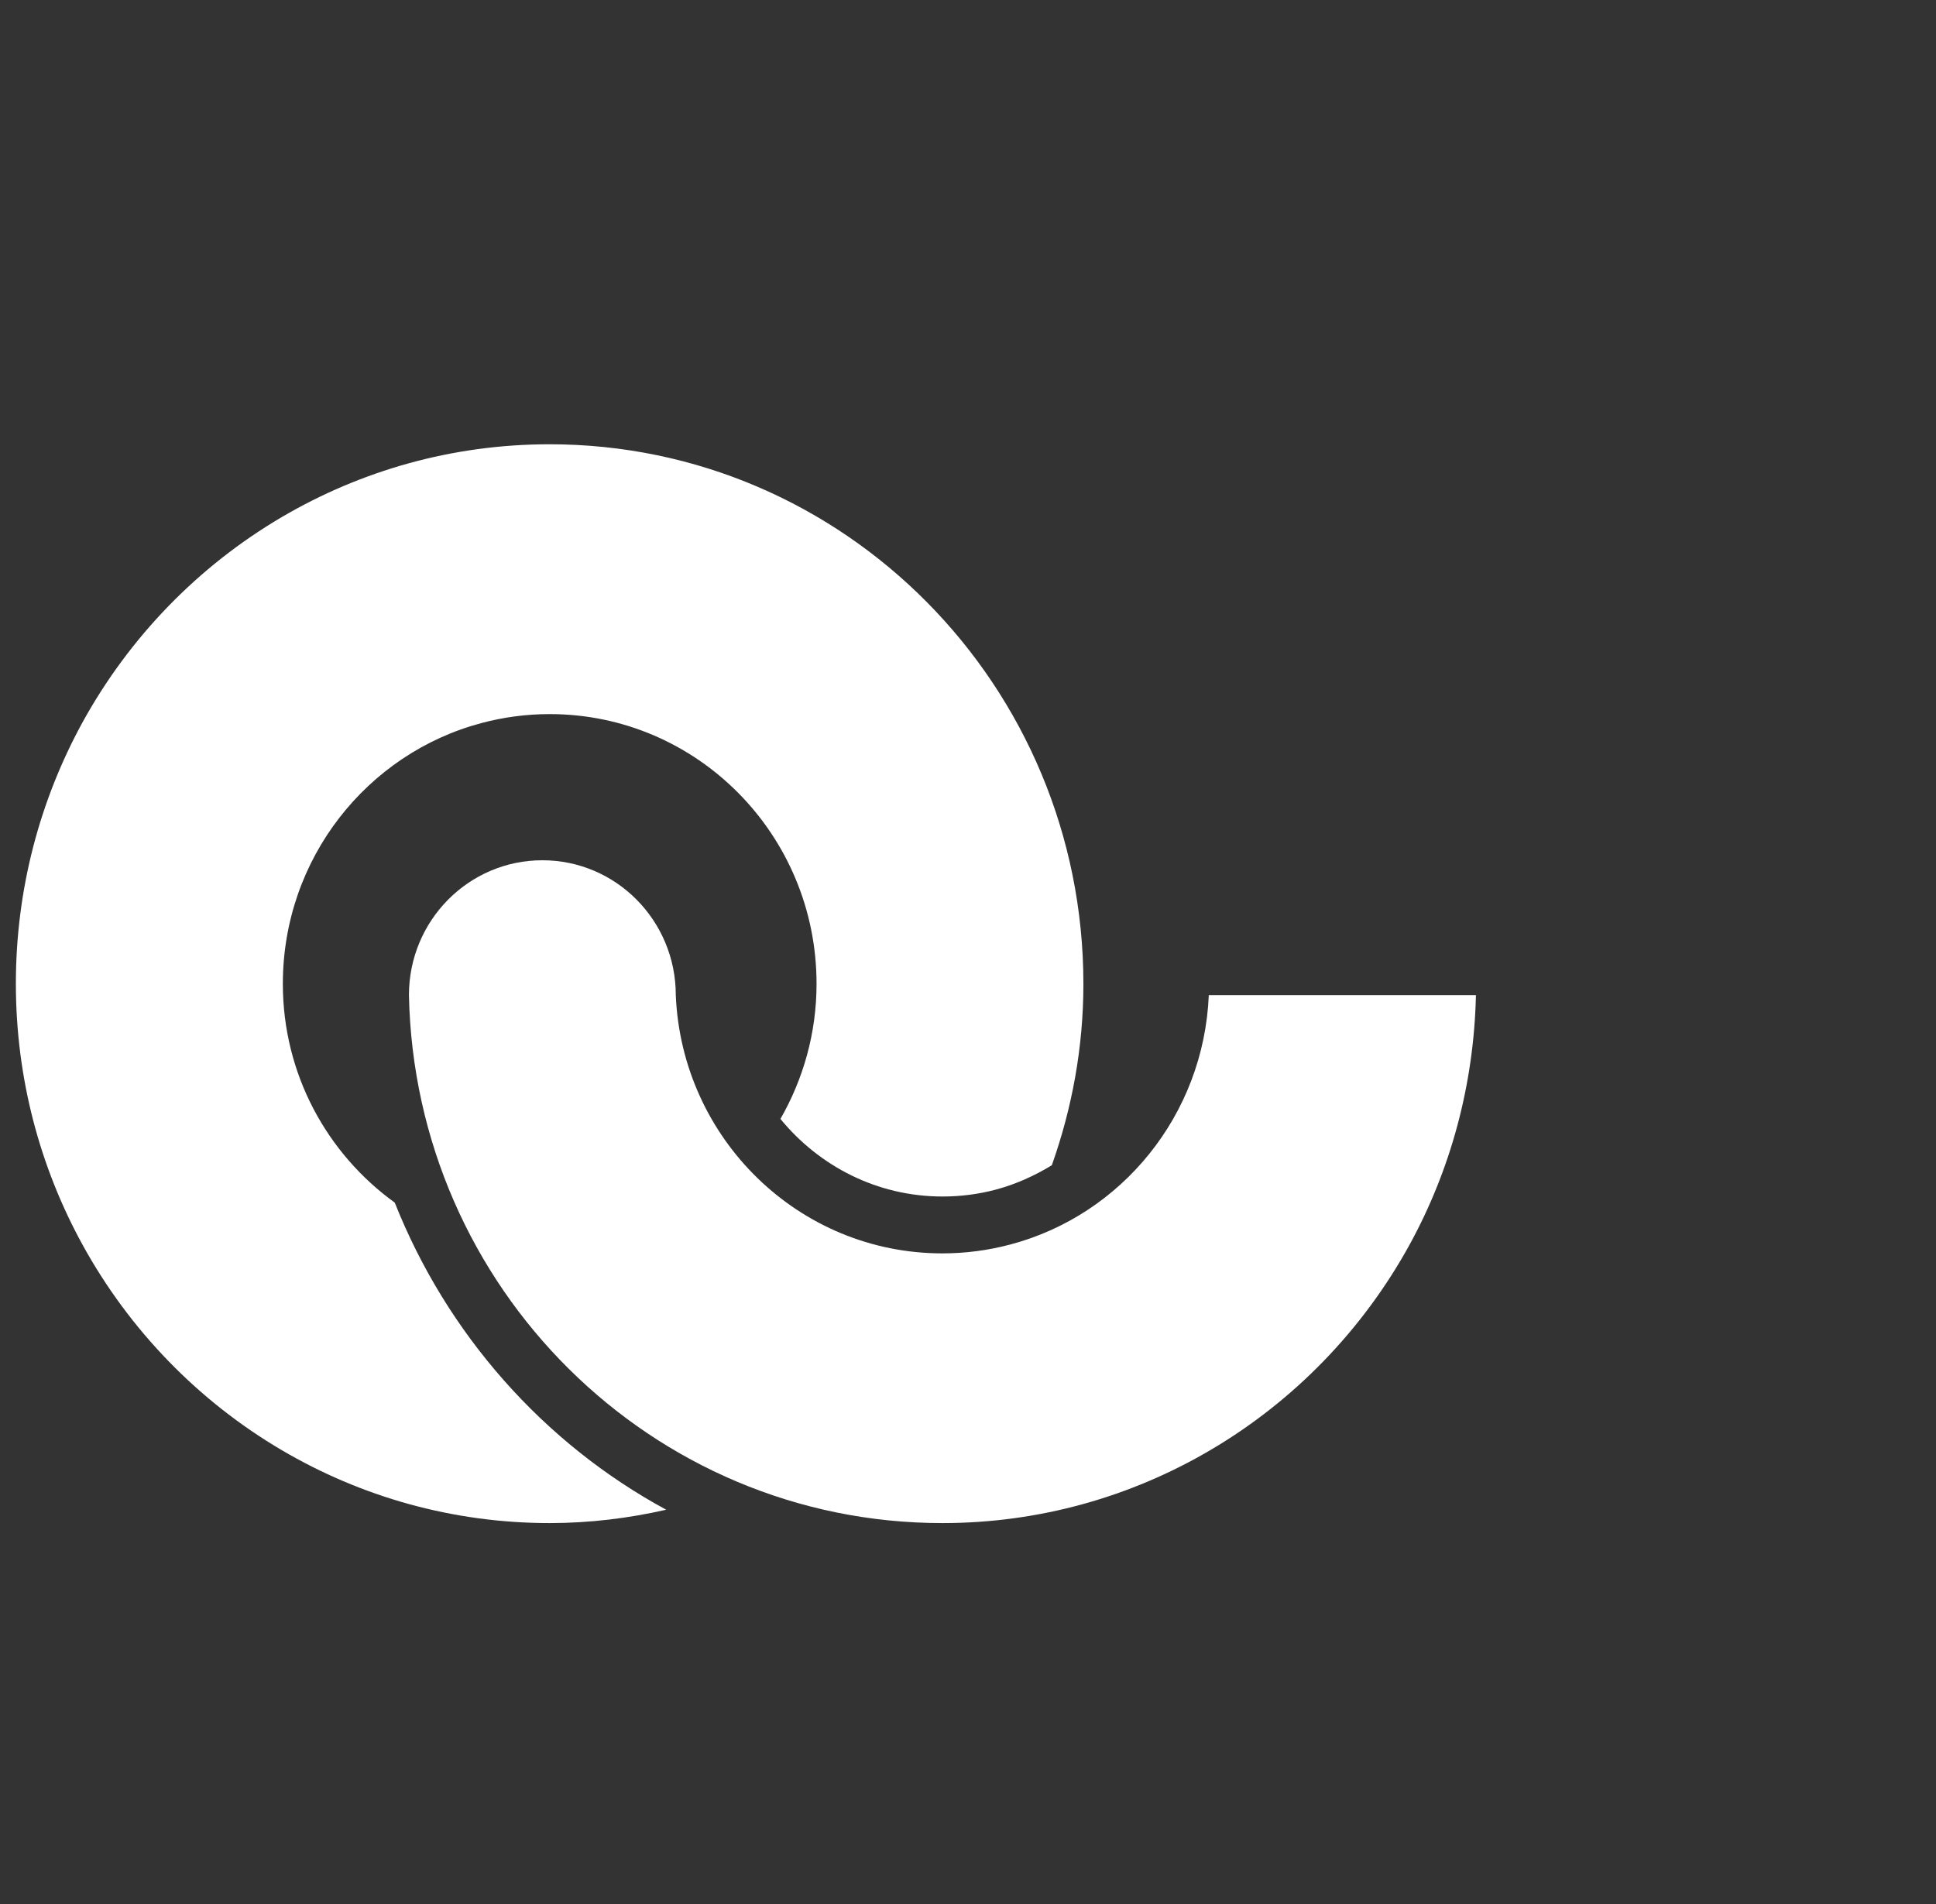
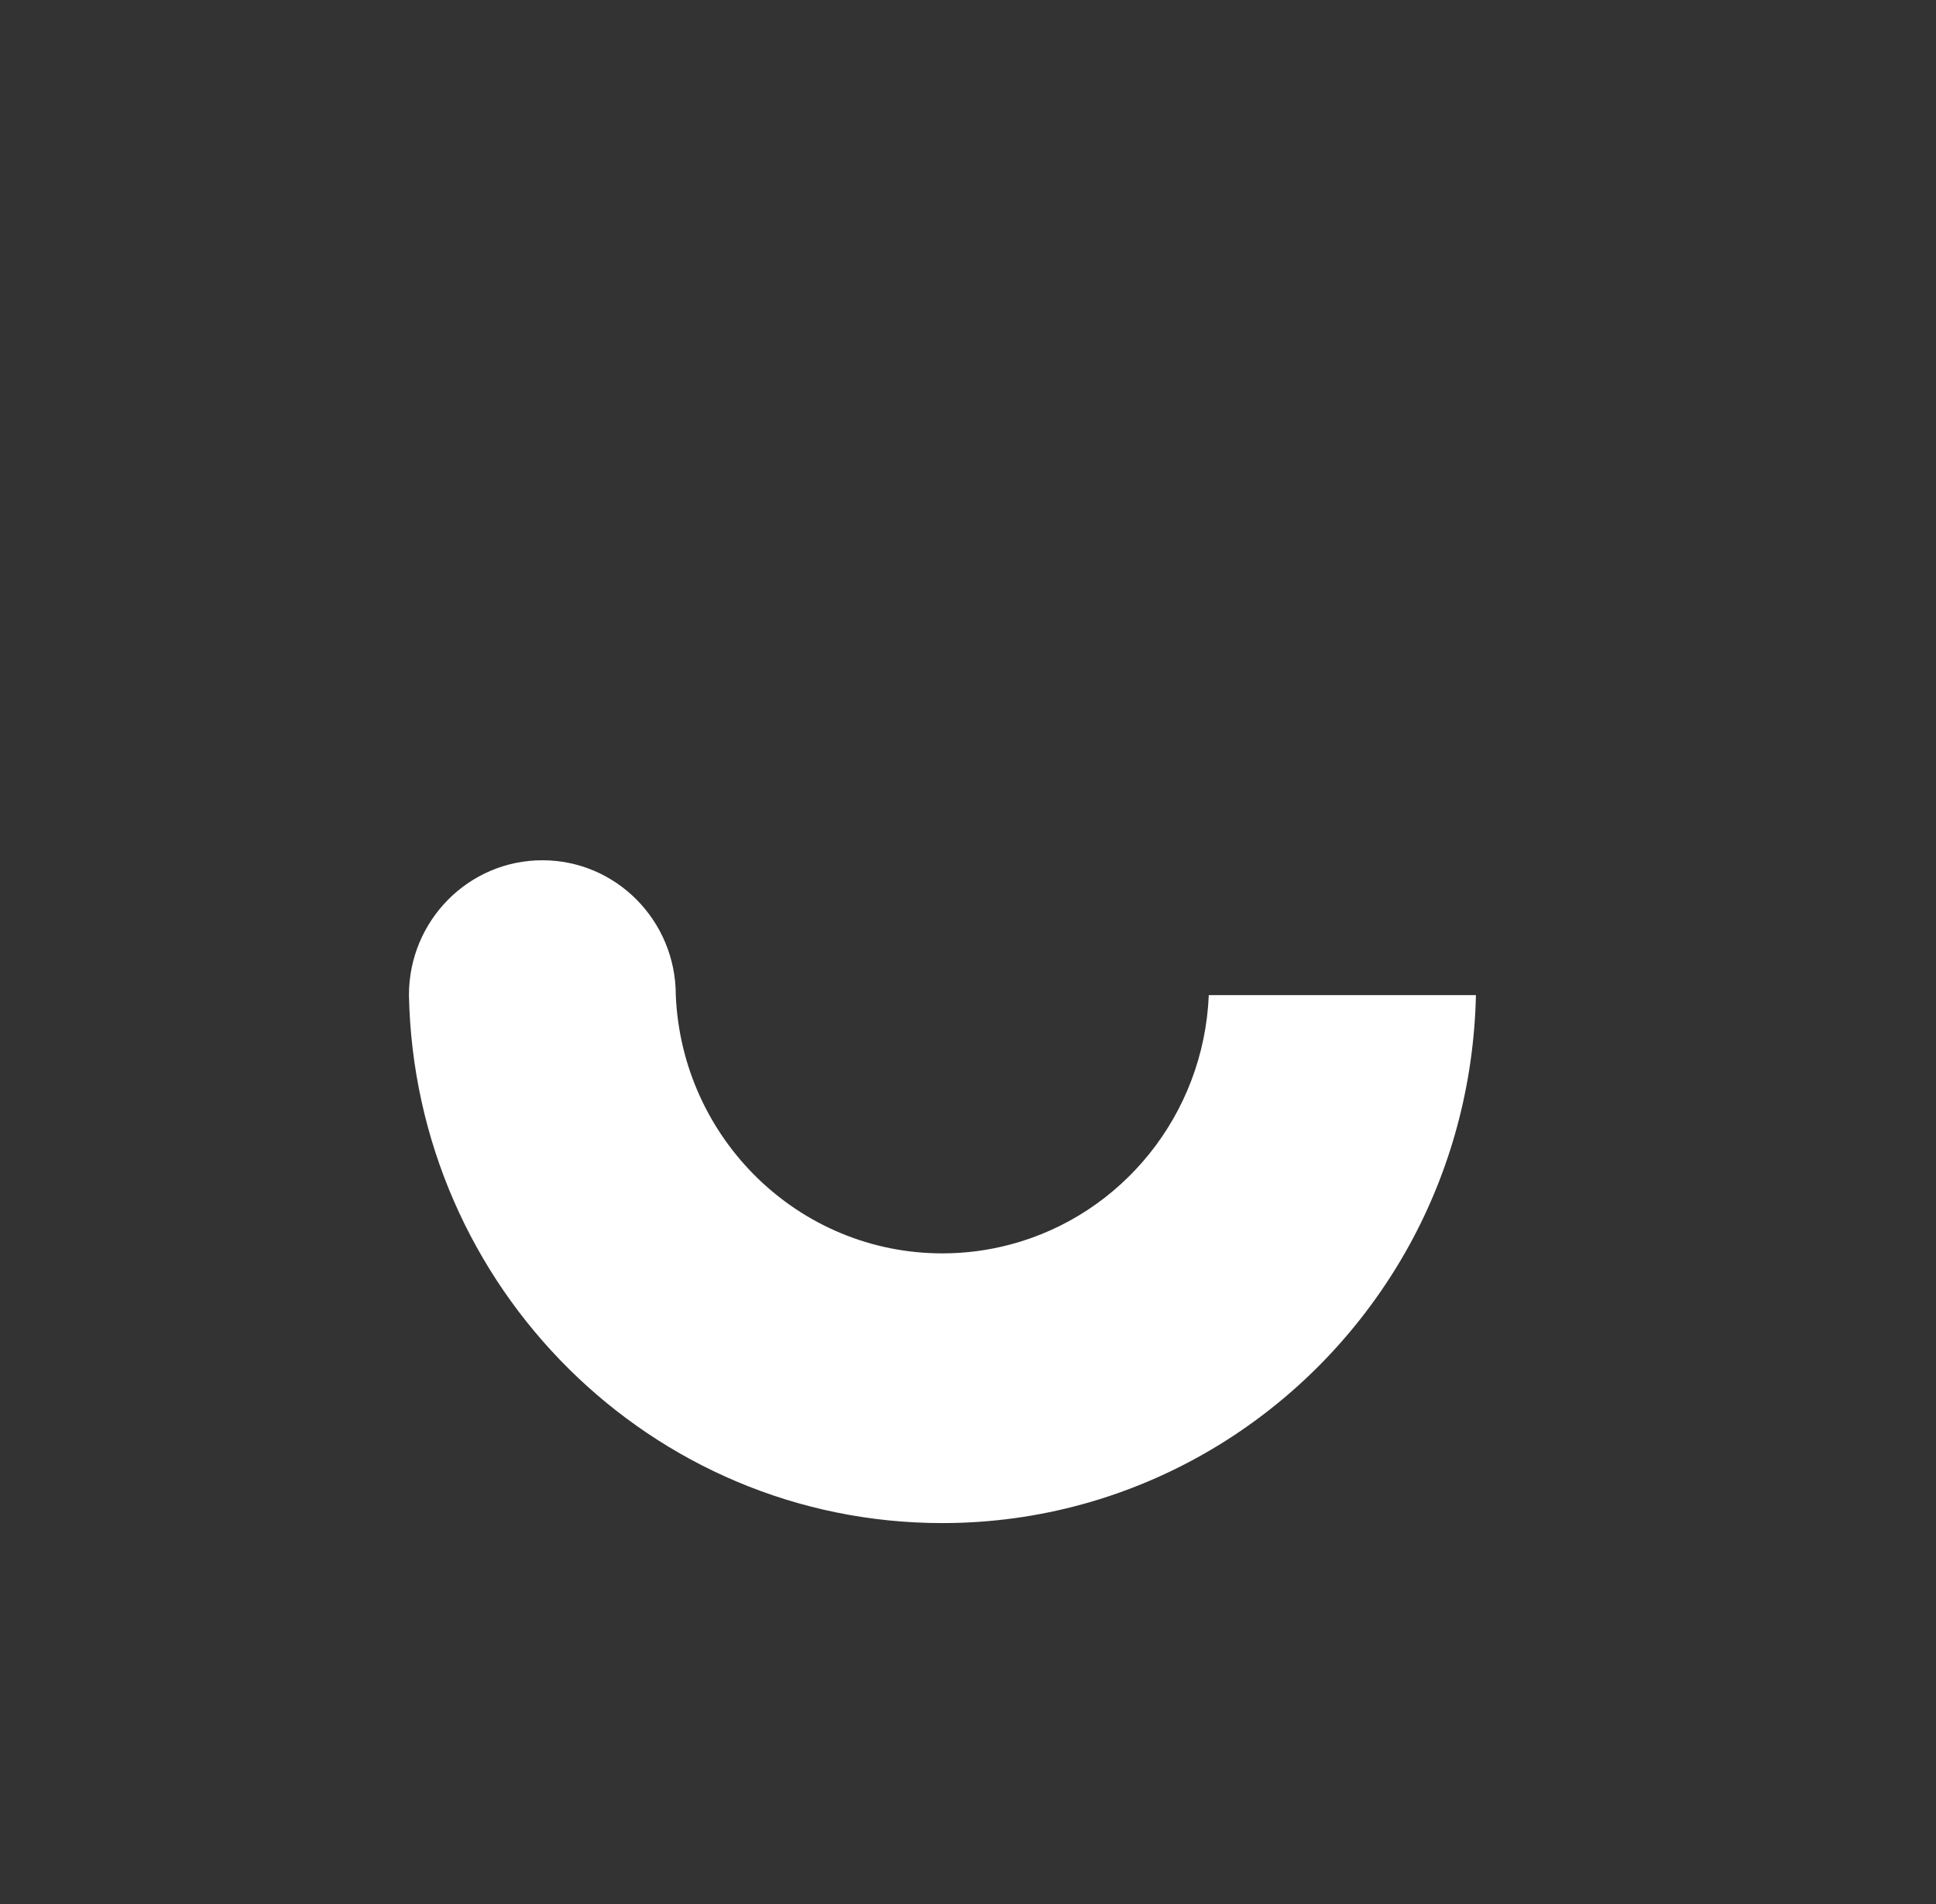
<svg xmlns="http://www.w3.org/2000/svg" width="61" height="60" viewBox="0 0 61 60" fill="none">
  <rect x="0" y="0" width="61" height="60" fill="#333333" stroke="none" />
  <g clip-path="url(#clip0_1168_5956)">
    <g clip-path="url(#clip1_1168_5956)">
      <path d="M38.087 31.359C37.928 35.145 35.333 38.291 31.834 39.217C31.149 39.399 30.431 39.497 29.692 39.497C25.169 39.497 21.482 35.884 21.293 31.359C21.293 29.011 19.411 27.109 17.089 27.109C14.766 27.109 12.885 29.011 12.885 31.359C13.074 40.579 20.524 47.996 29.692 47.996C32.766 47.996 35.643 47.159 38.125 45.703C40.759 44.158 42.938 41.912 44.417 39.217C45.697 36.877 46.441 34.203 46.504 31.359H38.092H38.087Z" fill="white" />
-       <path d="M12.436 37.896C10.306 36.355 8.912 33.851 8.912 31.002C8.912 27.054 11.571 23.738 15.178 22.783C15.863 22.601 16.581 22.503 17.32 22.503C21.965 22.503 25.728 26.307 25.728 31.002C25.728 32.556 25.308 34.008 24.59 35.26C25.804 36.742 27.631 37.705 29.697 37.705C30.264 37.705 30.835 37.633 31.385 37.485C32.019 37.315 32.603 37.047 33.141 36.72C33.775 34.933 34.136 33.014 34.136 31.006C34.136 21.612 26.606 14 17.316 14C14.242 14 11.365 14.836 8.883 16.292C6.249 17.838 4.07 20.083 2.591 22.779C1.26 25.216 0.5 28.018 0.5 30.998C0.5 33.978 1.26 36.78 2.596 39.217C4.074 41.912 6.254 44.158 8.887 45.703C11.365 47.159 14.246 47.996 17.32 47.996C18.584 47.996 19.811 47.843 20.991 47.575C17.127 45.483 14.078 42.035 12.436 37.892V37.896Z" fill="white" />
    </g>
  </g>
  <defs>
    <clipPath id="clip0_1168_5956">
      <rect width="60" height="60" fill="white" transform="translate(0.5)" />
    </clipPath>
    <clipPath id="clip1_1168_5956">
      <rect width="46" height="34" fill="white" transform="translate(0.5 14)" />
    </clipPath>
  </defs>
</svg>